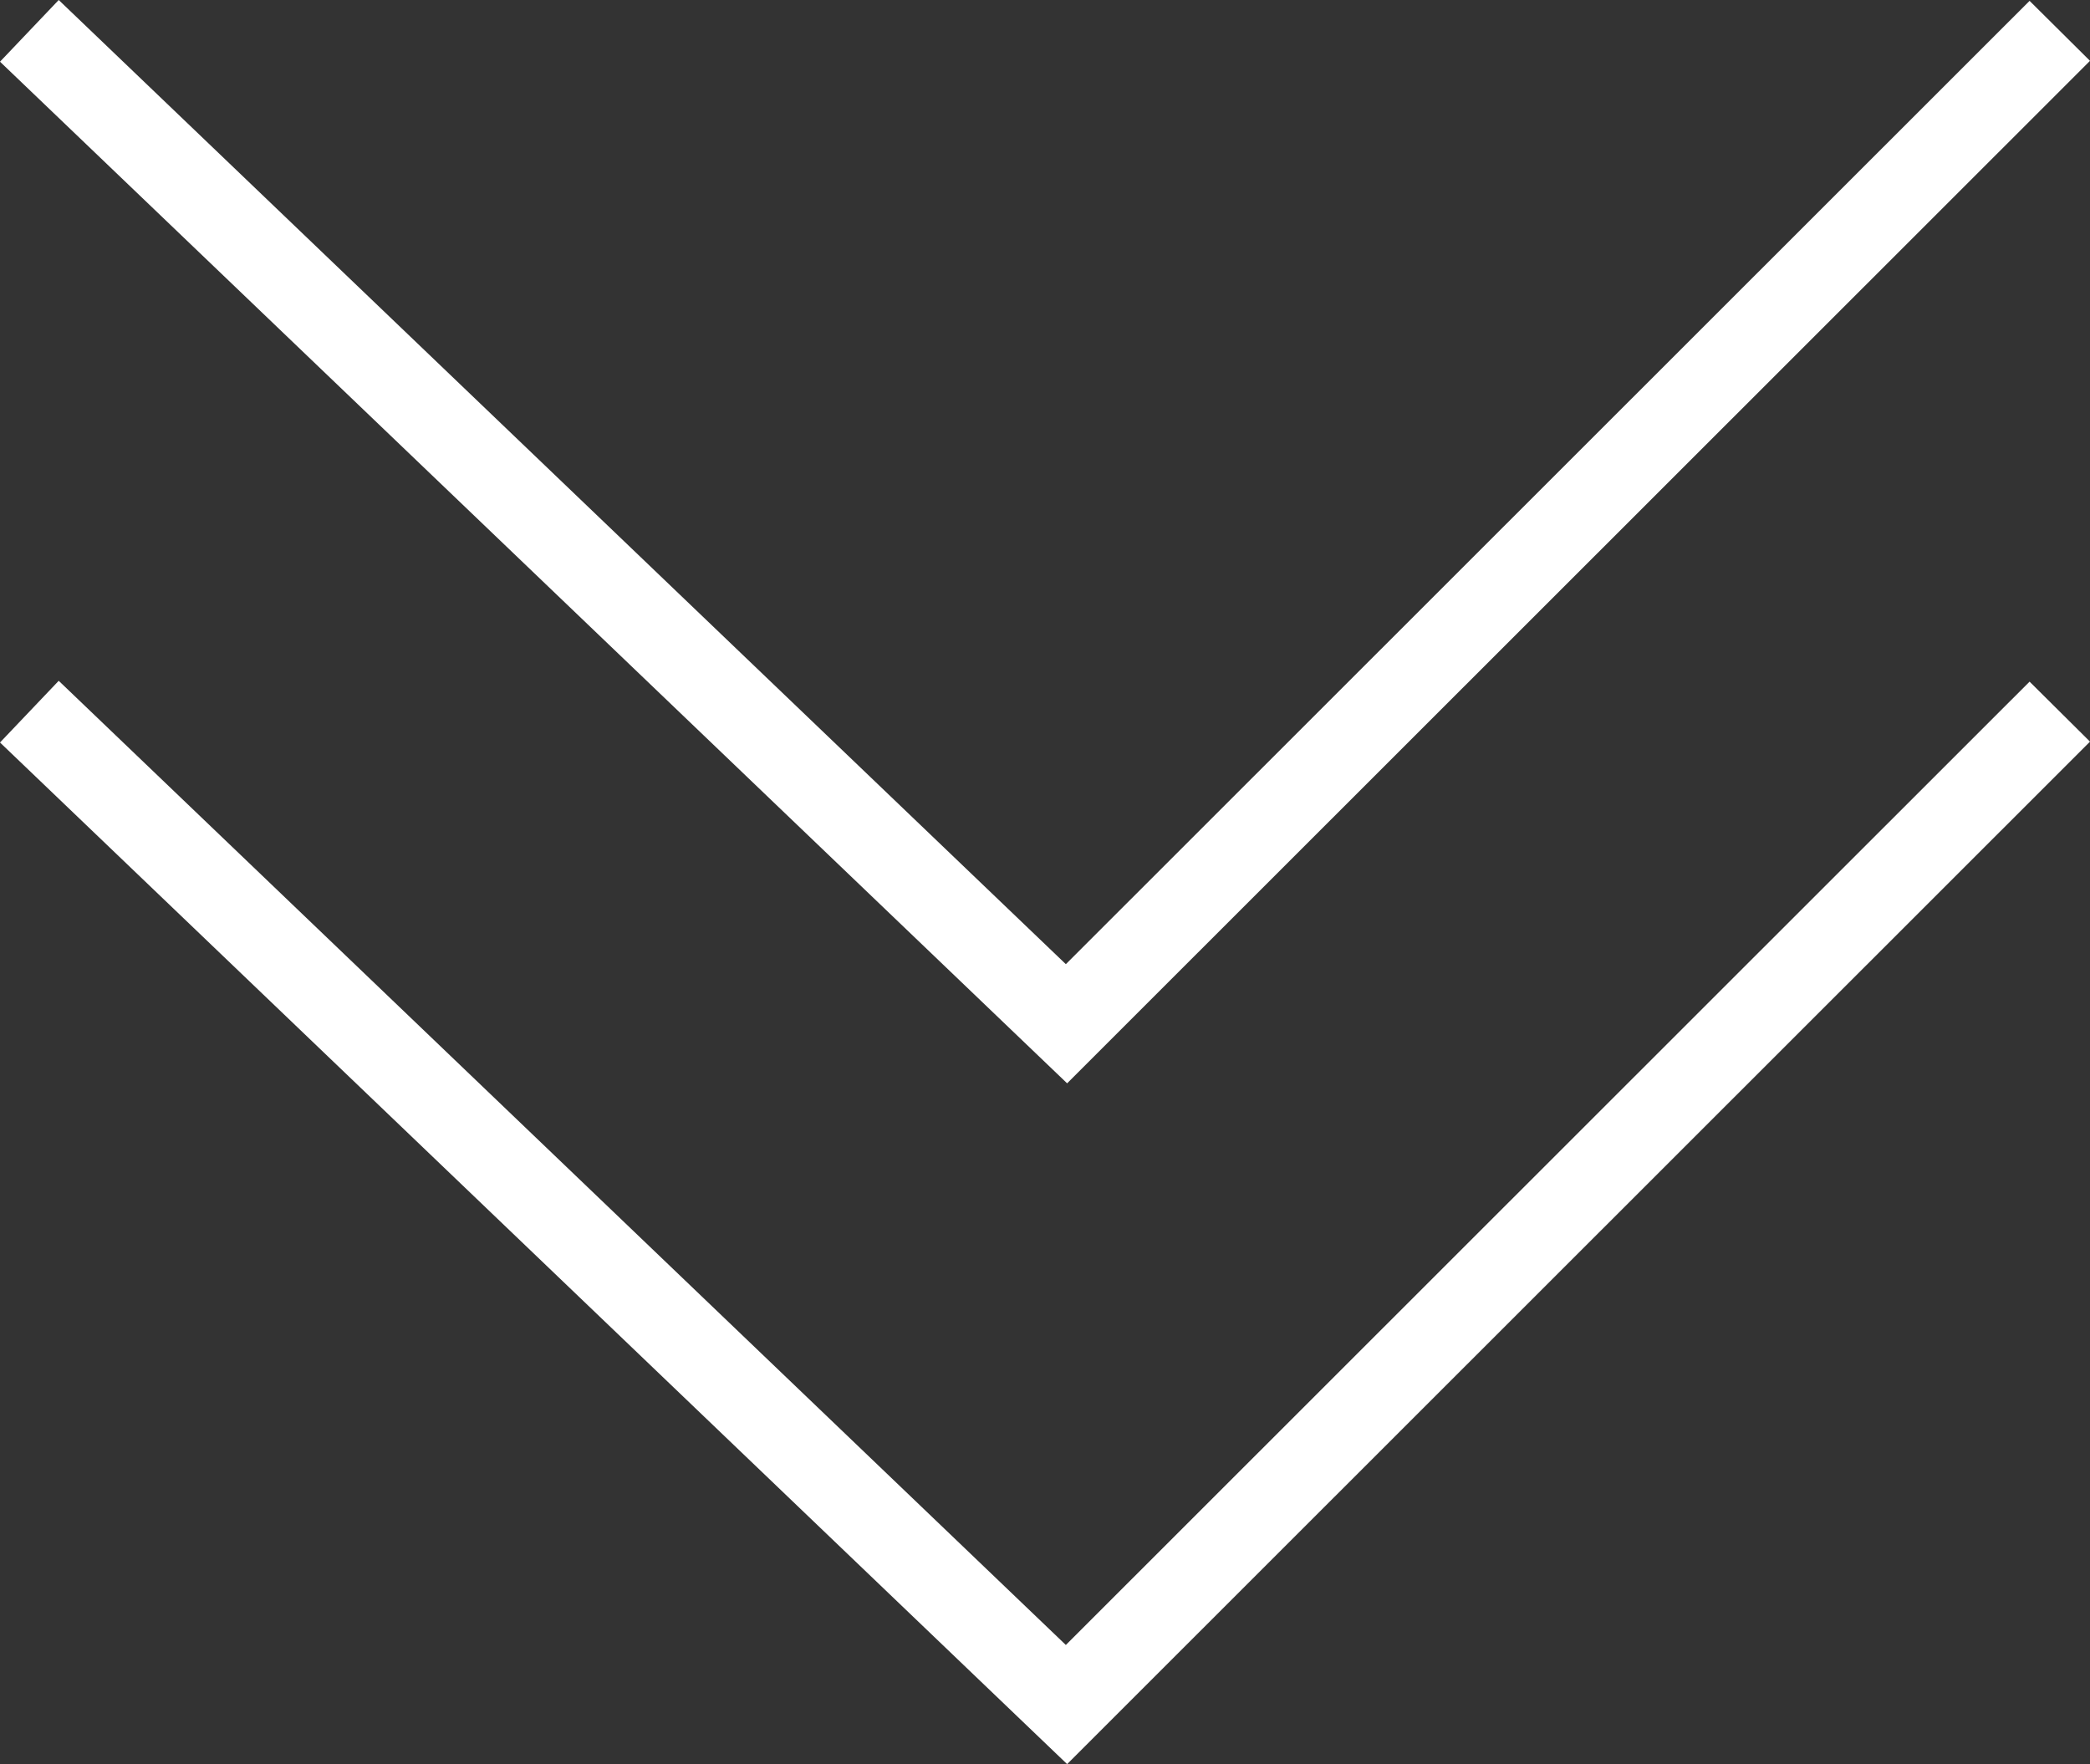
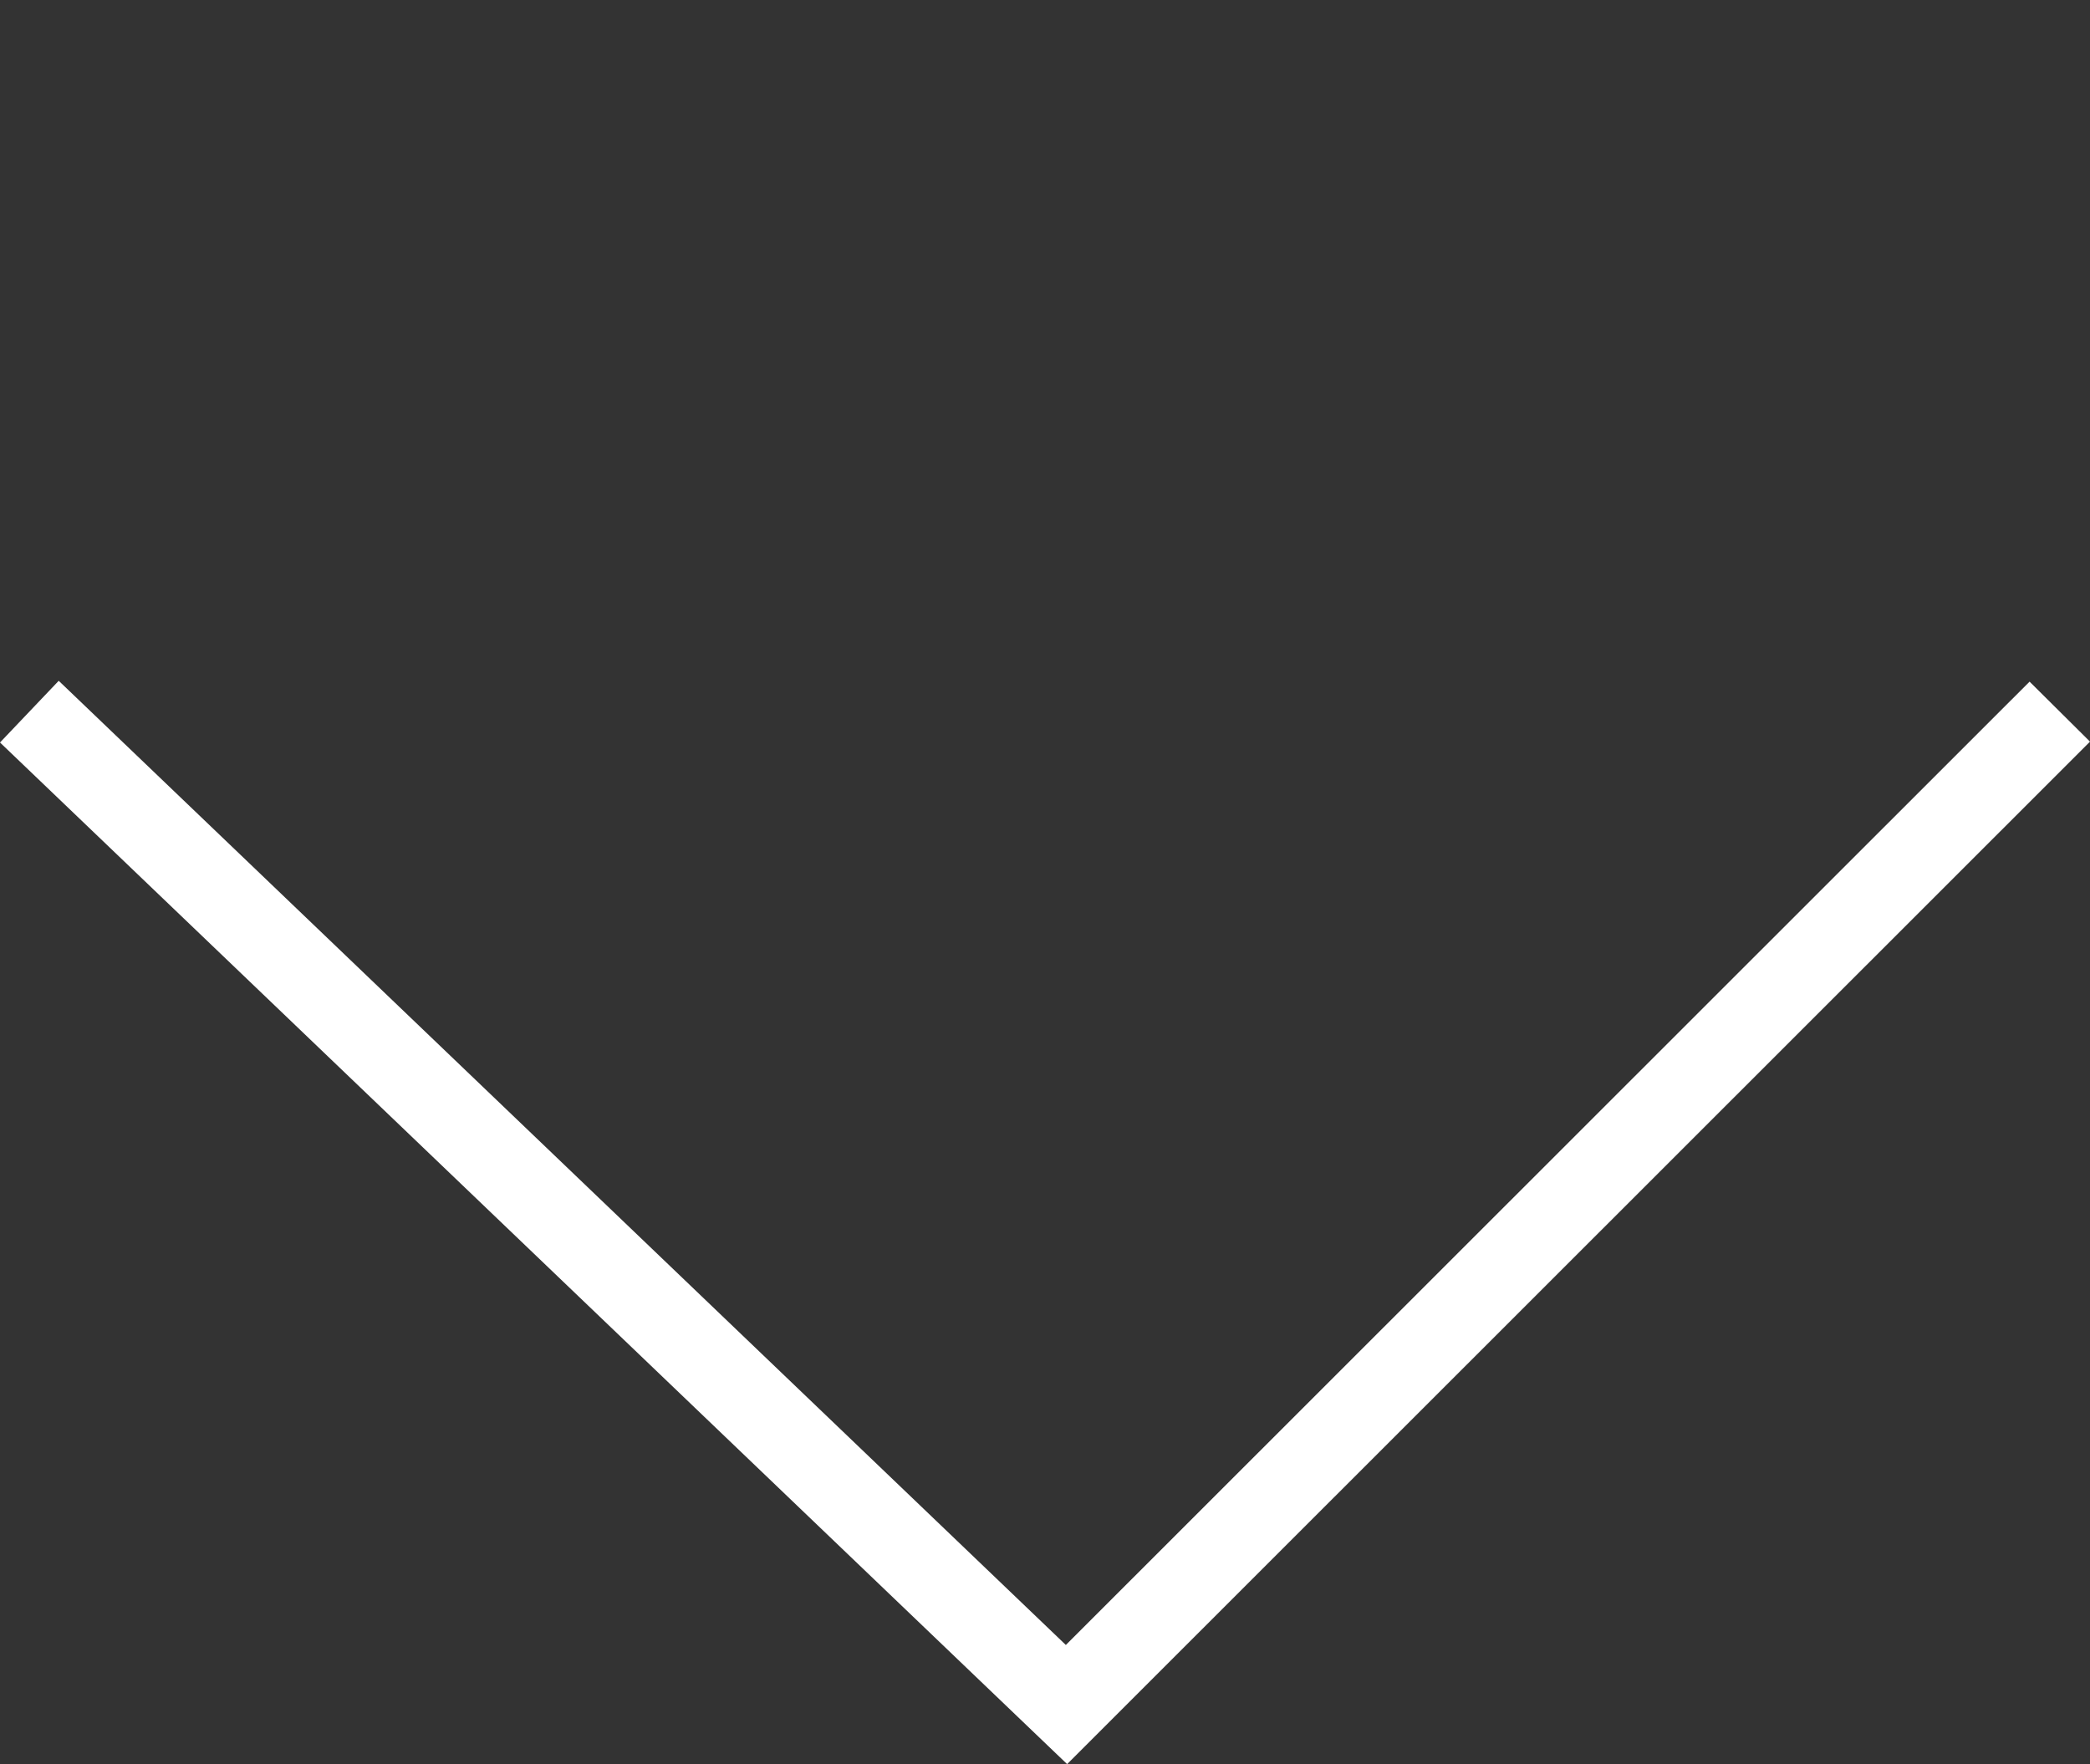
<svg xmlns="http://www.w3.org/2000/svg" id="Ebene_2" data-name="Ebene 2" viewBox="0 0 49.12 41.46">
  <rect x="0" y="0" width="49.12" height="41.46" fill="#333333" stroke="none" />
  <defs>
    <style>
      .cls-1 {
        fill: #fff;
        stroke-width: 0px;
      }
    </style>
  </defs>
  <g id="Ebene_2-2" data-name="Ebene 2">
    <g>
-       <polygon class="cls-1" points="25.08 25.46 0 1.45 1.38 0 25.05 22.66 47.7 .02 49.12 1.43 25.08 25.46" />
      <polygon class="cls-1" points="25.08 41.46 0 17.45 1.38 16 25.05 38.66 47.7 16.02 49.12 17.43 25.08 41.46" />
    </g>
  </g>
</svg>